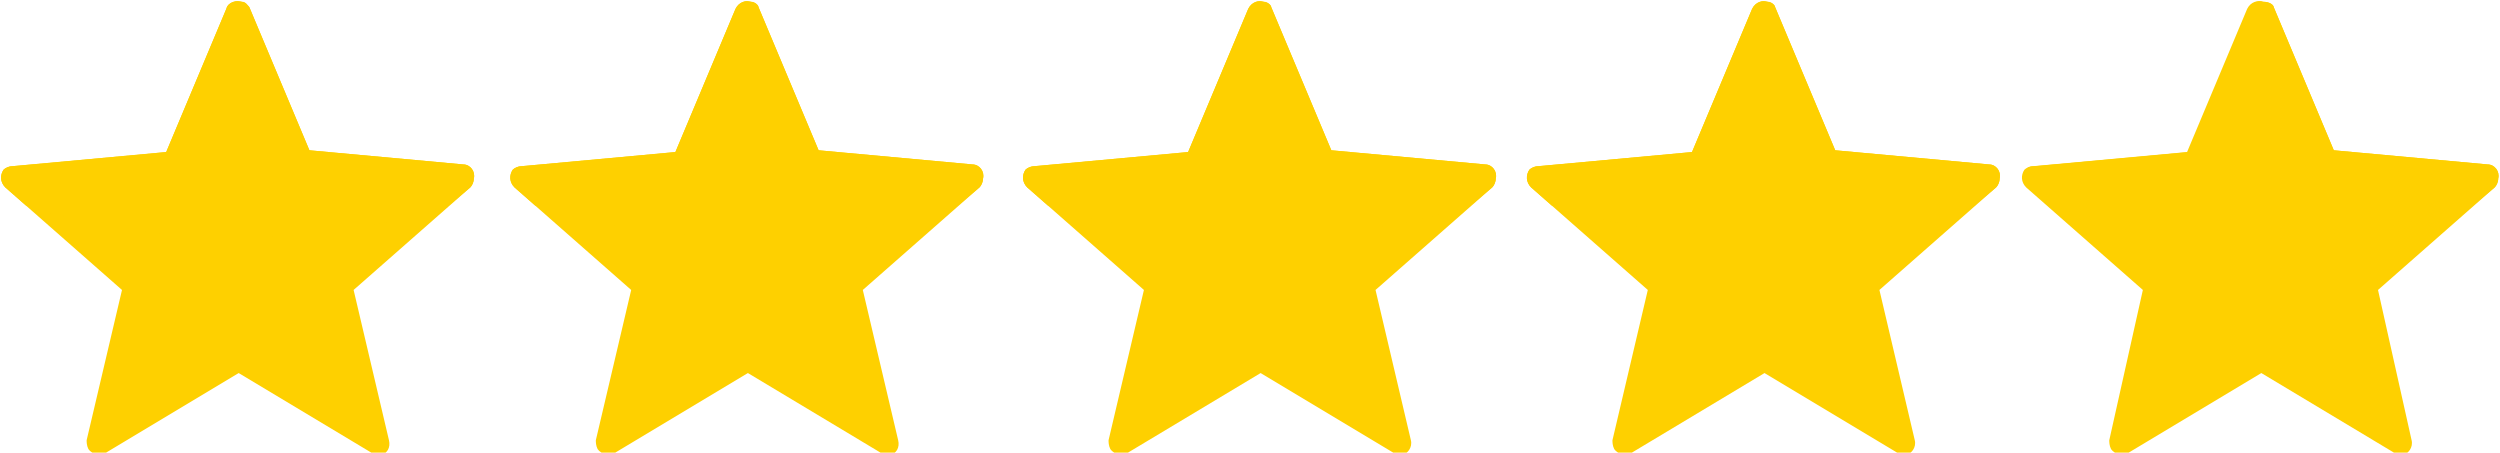
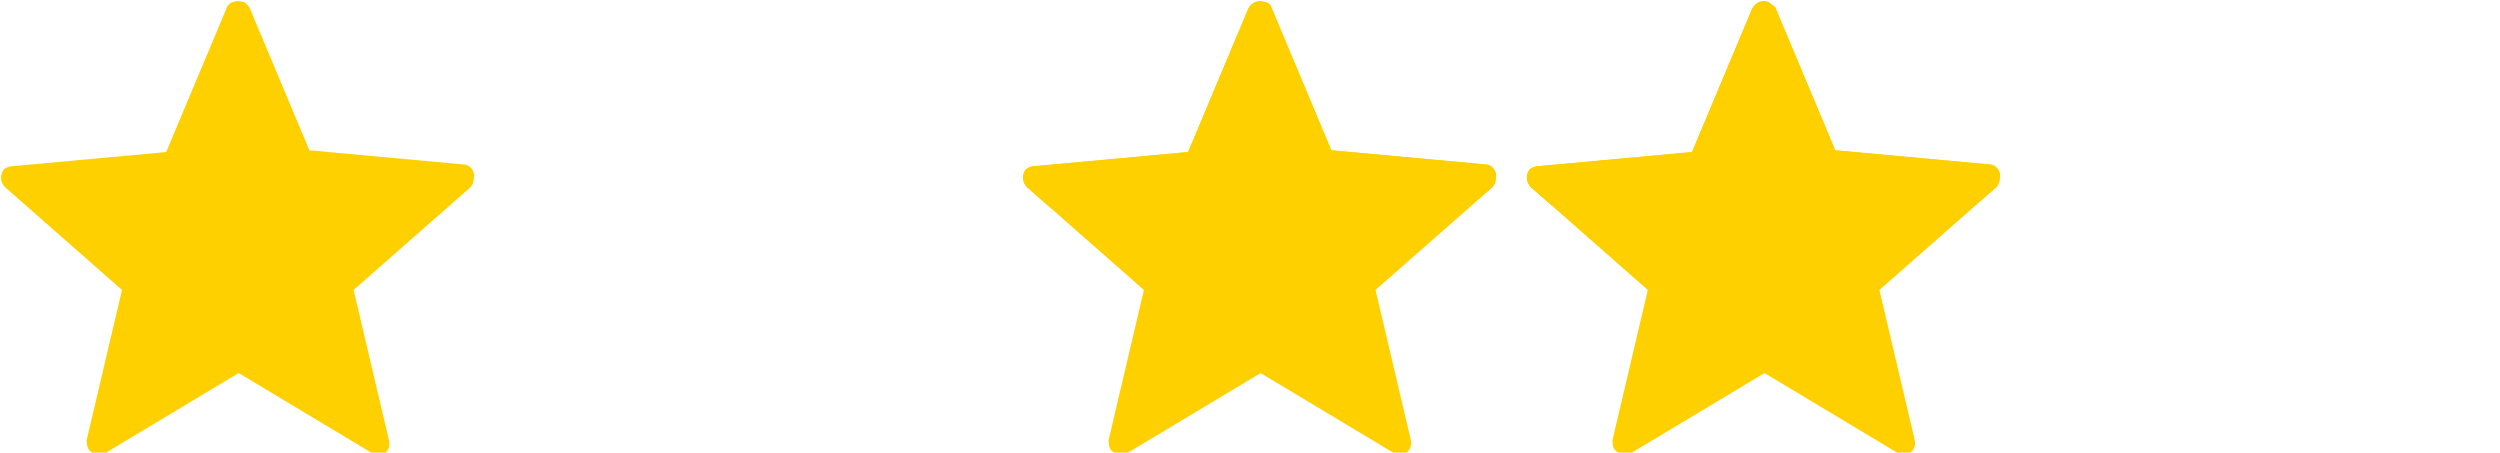
<svg xmlns="http://www.w3.org/2000/svg" xmlns:xlink="http://www.w3.org/1999/xlink" id="Layer_1" x="0px" y="0px" viewBox="0 0 141.4 25.6" style="enable-background:new 0 0 141.4 25.6;" xml:space="preserve">
  <style type="text/css">	.st0{enable-background:new    ;}	.st1{clip-path:url(#SVGID_2_);fill:#FED000;}	.st2{clip-path:url(#SVGID_4_);fill:#FED000;}	.st3{clip-path:url(#SVGID_6_);fill:#FED000;}	.st4{clip-path:url(#SVGID_8_);fill:#FED000;}	.st5{clip-path:url(#SVGID_10_);fill:#FED000;}</style>
  <g class="st0">
    <g>
      <g>
        <g>
          <defs>
            <path id="SVGID_1_" d="M14.1,0.4l3.4,8.1l8.7,0.8c0.4,0,0.7,0.4,0.6,0.8c0,0.2-0.1,0.4-0.2,0.5l0,0l-6.6,5.8l2,8.5      c0.1,0.4-0.1,0.8-0.5,0.8c-0.2,0-0.4,0-0.5-0.1l-7.5-4.5l-7.5,4.5c-0.3,0.2-0.8,0.1-1-0.2c-0.1-0.2-0.1-0.4-0.1-0.5l0,0l2-8.5      l-6.6-5.8c-0.3-0.3-0.3-0.7-0.1-1c0.1-0.1,0.3-0.2,0.5-0.2l8.7-0.8l3.4-8.1c0.1-0.4,0.6-0.5,0.9-0.4C13.9,0.1,14,0.3,14.1,0.4      L14.1,0.4L14.1,0.4z" />
          </defs>
          <use xlink:href="#SVGID_1_" style="overflow:visible;fill:#FED000;" />
          <clipPath id="SVGID_2_">
            <use xlink:href="#SVGID_1_" style="overflow:visible;" />
          </clipPath>
-           <path class="st1" d="M14.1,0.4l3.4,8.1l8.7,0.8c0.4,0,0.7,0.4,0.6,0.8c0,0.2-0.1,0.4-0.2,0.5l0,0l-1.2,1     c-3.2,1.1-7.4,1.8-12,1.8s-8.8-0.7-12-1.8l-1.2-1c-0.3-0.3-0.3-0.7-0.1-1c0.1-0.2,0.3-0.2,0.5-0.2l8.7-0.8l3.4-8.1     c0.1-0.4,0.6-0.5,0.9-0.4C13.9,0.1,14,0.3,14.1,0.4L14.1,0.4L14.1,0.4z" />
        </g>
      </g>
    </g>
    <g>
      <g>
        <g>
          <defs>
-             <path id="SVGID_3_" d="M42.9,0.4l3.4,8.1l8.7,0.8c0.4,0,0.7,0.4,0.6,0.8c0,0.2-0.1,0.4-0.2,0.5l0,0l-6.6,5.8l2,8.5      c0.1,0.4-0.1,0.8-0.5,0.8c-0.2,0-0.4,0-0.5-0.1l-7.5-4.5l-7.5,4.5c-0.3,0.2-0.8,0.1-1-0.2c-0.1-0.2-0.1-0.4-0.1-0.5l0,0l2-8.5      l-6.6-5.8c-0.3-0.3-0.3-0.7-0.1-1c0.1-0.1,0.3-0.2,0.5-0.2l8.7-0.8l3.4-8.1c0.2-0.4,0.6-0.5,0.9-0.4      C42.7,0.1,42.9,0.3,42.9,0.4L42.9,0.4L42.9,0.4z" />
-           </defs>
+             </defs>
          <use xlink:href="#SVGID_3_" style="overflow:visible;fill:#FED000;" />
          <clipPath id="SVGID_4_">
            <use xlink:href="#SVGID_3_" style="overflow:visible;" />
          </clipPath>
-           <path class="st2" d="M42.9,0.4l3.4,8.1l8.7,0.8c0.4,0,0.7,0.4,0.6,0.8c0,0.2-0.1,0.4-0.2,0.5l0,0l-1.2,1     c-3.2,1.1-7.4,1.8-12,1.8s-8.8-0.7-12-1.8l-1.2-1c-0.3-0.3-0.3-0.7-0.1-1c0.1-0.2,0.3-0.2,0.5-0.2l8.7-0.8l3.4-8.1     c0.2-0.4,0.6-0.5,0.9-0.4C42.7,0.1,42.9,0.3,42.9,0.4L42.9,0.4L42.9,0.4z" />
        </g>
      </g>
    </g>
    <g>
      <g>
        <g>
          <defs>
            <path id="SVGID_5_" d="M71.9,0.4l3.4,8.1l8.7,0.8c0.4,0,0.7,0.4,0.6,0.8c0,0.2-0.1,0.4-0.2,0.5l0,0l-6.6,5.8l2,8.5      c0.1,0.4-0.2,0.8-0.5,0.8c-0.2,0-0.4,0-0.5-0.1l-7.5-4.5l-7.5,4.5c-0.3,0.2-0.8,0.1-1-0.2c-0.1-0.2-0.1-0.4-0.1-0.5l0,0l2-8.5      l-6.6-5.8c-0.3-0.3-0.3-0.7-0.1-1c0.1-0.1,0.3-0.2,0.5-0.2l8.7-0.8l3.4-8.1c0.2-0.4,0.6-0.5,0.9-0.4      C71.7,0.1,71.9,0.3,71.9,0.4L71.9,0.4L71.9,0.4z" />
          </defs>
          <use xlink:href="#SVGID_5_" style="overflow:visible;fill:#FED000;" />
          <clipPath id="SVGID_6_">
            <use xlink:href="#SVGID_5_" style="overflow:visible;" />
          </clipPath>
          <path class="st3" d="M71.9,0.4l3.4,8.1l8.7,0.8c0.4,0,0.7,0.4,0.6,0.8c0,0.2-0.1,0.4-0.2,0.5l0,0l-1.2,1     c-3.2,1.1-7.4,1.8-12,1.8s-8.8-0.7-12-1.8l-1.2-1c-0.3-0.3-0.3-0.7-0.1-1c0.1-0.2,0.3-0.2,0.5-0.2l8.7-0.8l3.4-8.1     c0.2-0.4,0.6-0.5,0.9-0.4C71.7,0.1,71.9,0.3,71.9,0.4L71.9,0.4L71.9,0.4z" />
        </g>
      </g>
    </g>
    <g>
      <g>
        <g>
          <defs>
-             <path id="SVGID_7_" d="M100.4,0.4l3.4,8.1l8.7,0.8c0.4,0,0.7,0.4,0.6,0.8c0,0.2-0.1,0.4-0.2,0.5l0,0l-6.6,5.8l2,8.5      c0.1,0.4-0.2,0.8-0.5,0.8c-0.2,0-0.4,0-0.5-0.1l-7.5-4.5l-7.5,4.5c-0.3,0.2-0.8,0.1-1-0.2c-0.1-0.2-0.1-0.4-0.1-0.5l0,0l2-8.5      l-6.6-5.8c-0.3-0.3-0.3-0.7-0.1-1c0.1-0.1,0.3-0.2,0.5-0.2l8.7-0.8l3.4-8.1c0.2-0.4,0.6-0.5,0.9-0.4      C100.2,0.1,100.4,0.3,100.4,0.4L100.4,0.4L100.4,0.4z" />
+             <path id="SVGID_7_" d="M100.4,0.4l3.4,8.1l8.7,0.8c0.4,0,0.7,0.4,0.6,0.8c0,0.2-0.1,0.4-0.2,0.5l0,0l-6.6,5.8l2,8.5      c0.1,0.4-0.2,0.8-0.5,0.8c-0.2,0-0.4,0-0.5-0.1l-7.5-4.5l-7.5,4.5c-0.3,0.2-0.8,0.1-1-0.2c-0.1-0.2-0.1-0.4-0.1-0.5l0,0l2-8.5      l-6.6-5.8c-0.3-0.3-0.3-0.7-0.1-1c0.1-0.1,0.3-0.2,0.5-0.2l8.7-0.8l3.4-8.1c0.2-0.4,0.6-0.5,0.9-0.4      L100.4,0.4L100.4,0.4z" />
          </defs>
          <use xlink:href="#SVGID_7_" style="overflow:visible;fill:#FED000;" />
          <clipPath id="SVGID_8_">
            <use xlink:href="#SVGID_7_" style="overflow:visible;" />
          </clipPath>
          <path class="st4" d="M100.4,0.4l3.4,8.1l8.7,0.8c0.4,0,0.7,0.4,0.6,0.8c0,0.2-0.1,0.4-0.2,0.5l0,0l-1.2,1     c-3.2,1.1-7.4,1.8-12,1.8s-8.8-0.7-12-1.8l-1.2-1c-0.3-0.3-0.3-0.7-0.1-1c0.1-0.2,0.3-0.2,0.5-0.2l8.7-0.8l3.4-8.1     c0.2-0.4,0.6-0.5,0.9-0.4C100.2,0.1,100.4,0.3,100.4,0.4L100.4,0.4L100.4,0.4z" />
        </g>
      </g>
    </g>
    <g>
      <g>
        <g>
          <defs>
-             <path id="SVGID_9_" d="M128.6,0.4l3.4,8.1l8.7,0.8c0.4,0,0.7,0.4,0.6,0.8c0,0.2-0.1,0.4-0.2,0.5l0,0l-6.6,5.8l1.9,8.5      c0.1,0.4-0.2,0.8-0.5,0.8c-0.2,0-0.4,0-0.5-0.1l-7.5-4.5l-7.5,4.5c-0.3,0.2-0.8,0.1-1-0.2c-0.1-0.2-0.1-0.4-0.1-0.5l0,0      l1.9-8.5l-6.6-5.8c-0.3-0.3-0.3-0.7-0.1-1c0.1-0.1,0.3-0.2,0.5-0.2l8.7-0.8l3.4-8.1c0.2-0.4,0.6-0.5,0.9-0.4      C128.4,0.1,128.6,0.3,128.6,0.4L128.6,0.4L128.6,0.4z" />
-           </defs>
+             </defs>
          <use xlink:href="#SVGID_9_" style="overflow:visible;fill:#FED000;" />
          <clipPath id="SVGID_10_">
            <use xlink:href="#SVGID_9_" style="overflow:visible;" />
          </clipPath>
-           <path class="st5" d="M128.6,0.4l3.4,8.1l8.7,0.8c0.4,0,0.7,0.4,0.6,0.8c0,0.2-0.1,0.4-0.2,0.5l0,0l-1.2,1     c-3.2,1.1-7.4,1.8-12,1.8c-4.6,0-8.8-0.7-12-1.8l-1.2-1c-0.3-0.3-0.3-0.7-0.1-1c0.1-0.2,0.3-0.2,0.5-0.2l8.7-0.8l3.4-8.1     c0.2-0.4,0.6-0.5,0.9-0.4C128.4,0.1,128.6,0.3,128.6,0.4L128.6,0.4L128.6,0.4z" />
        </g>
      </g>
    </g>
  </g>
</svg>